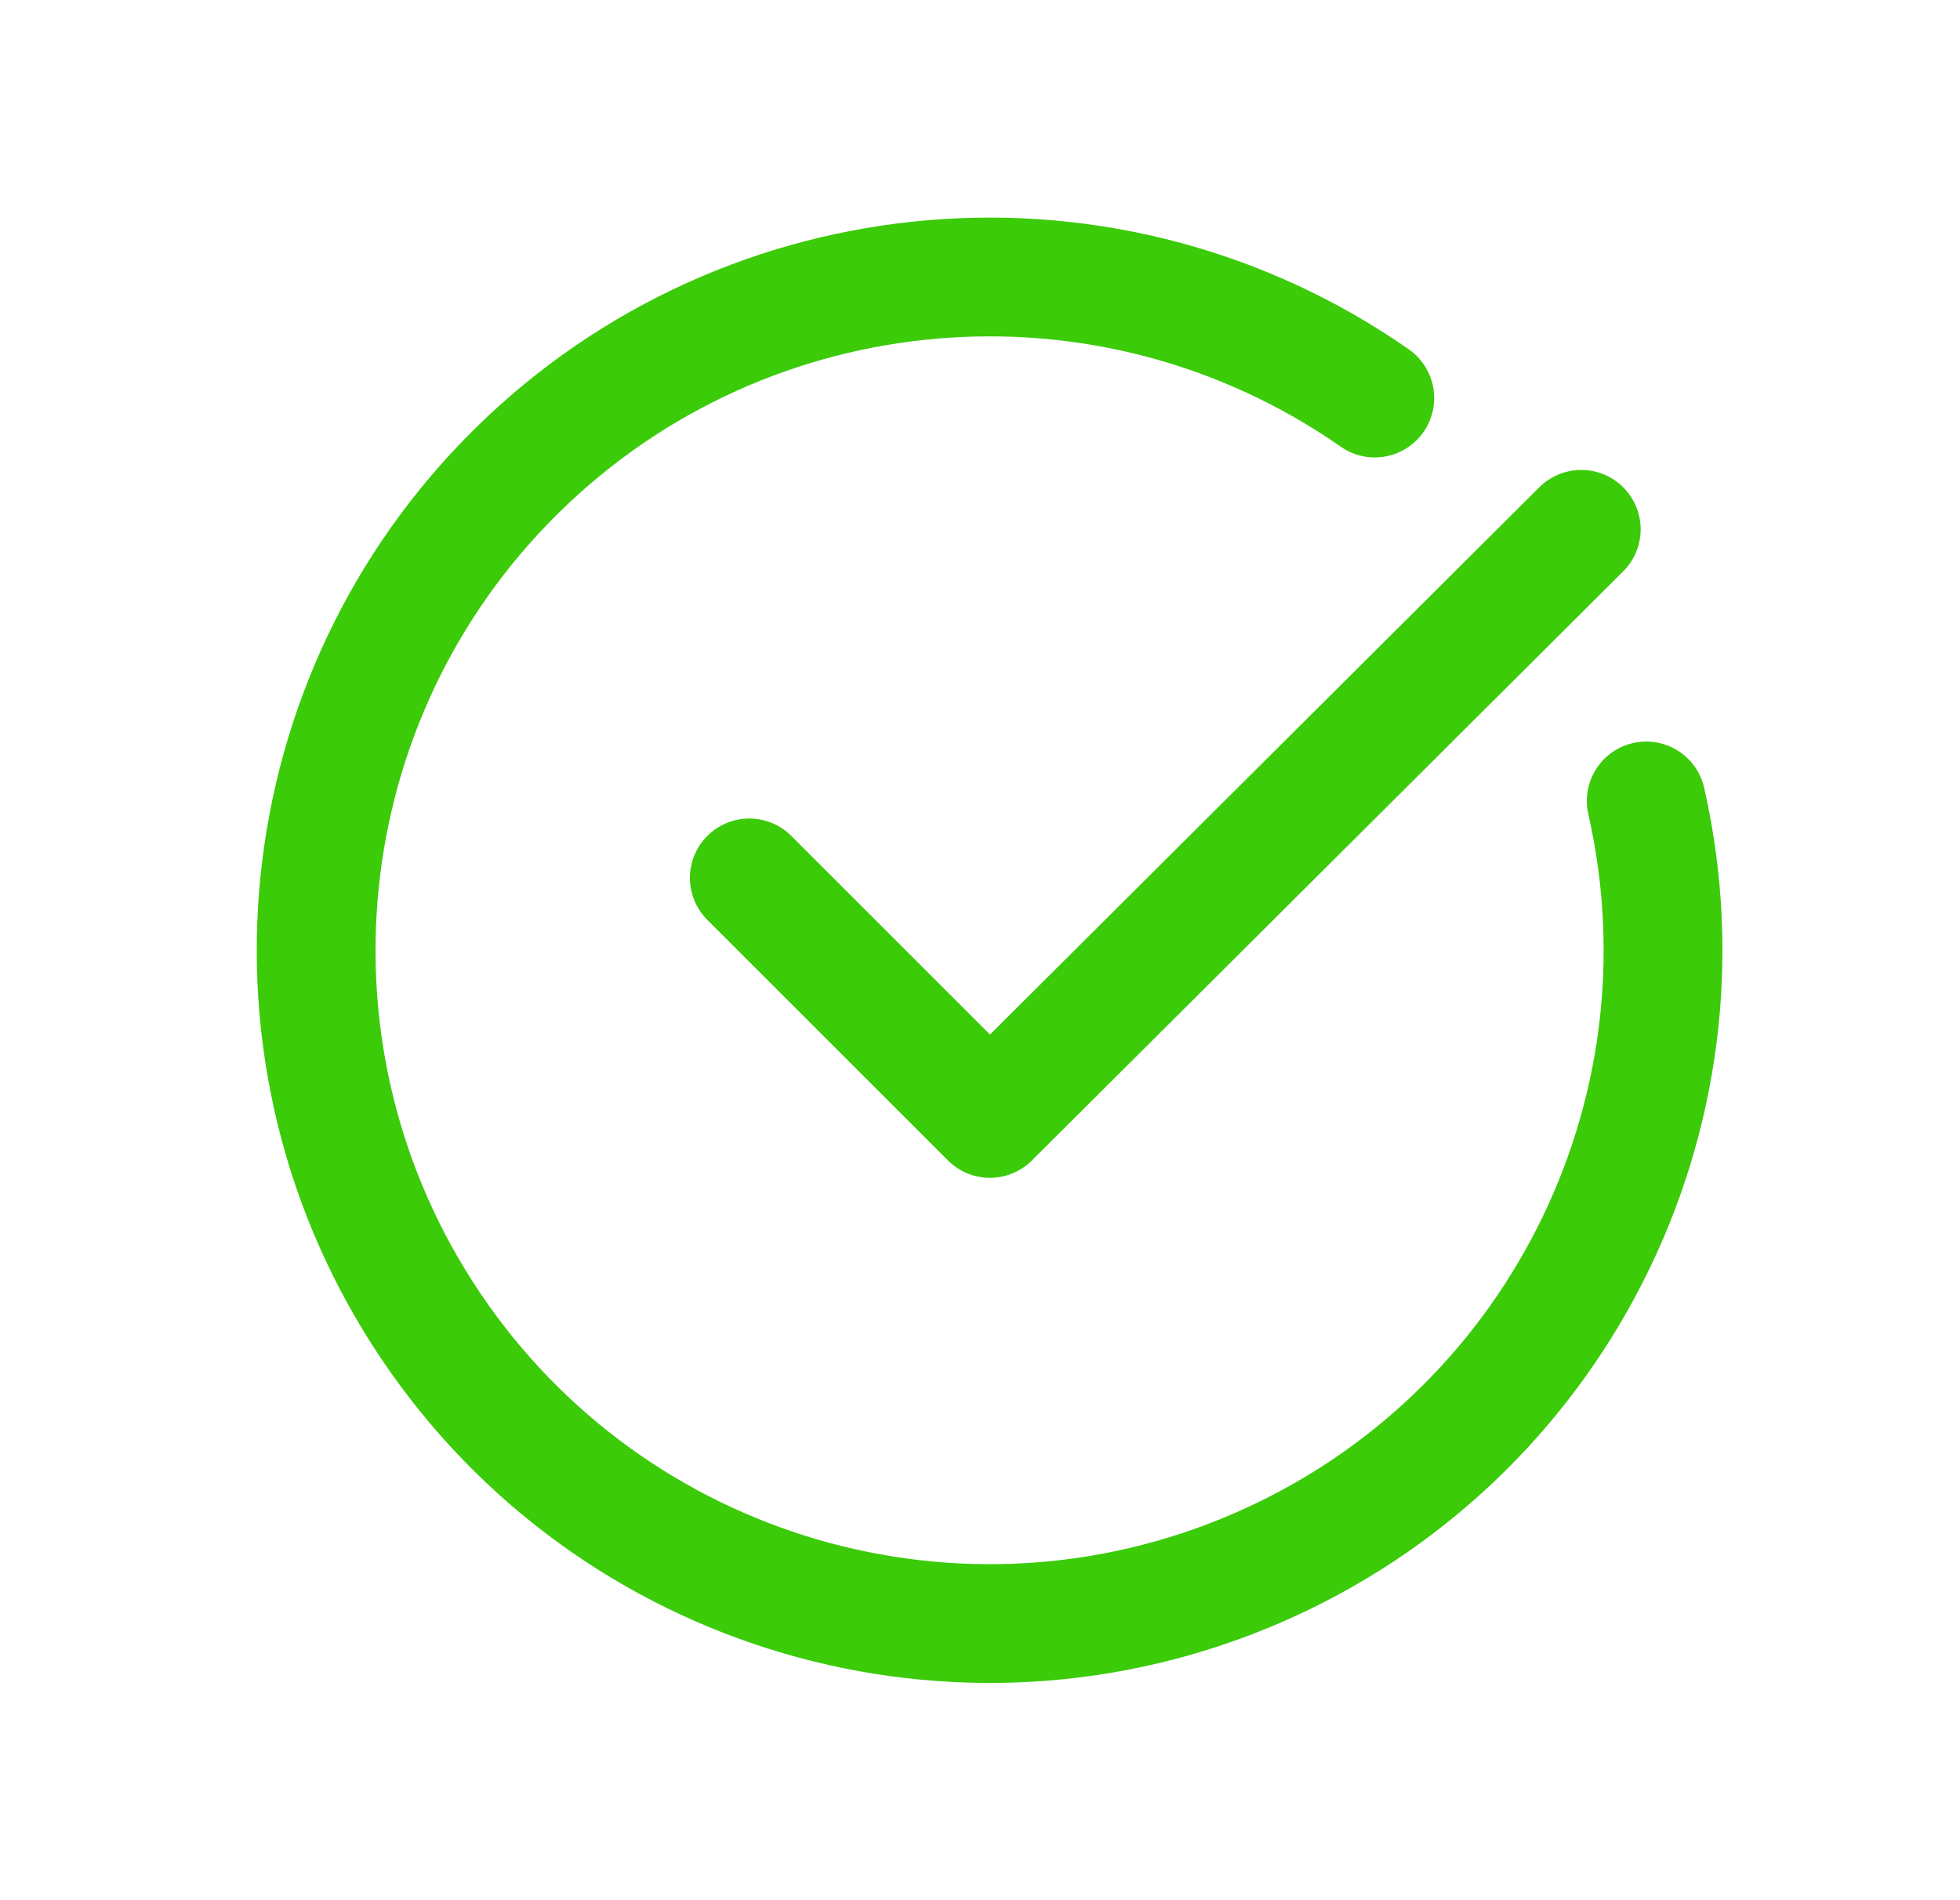
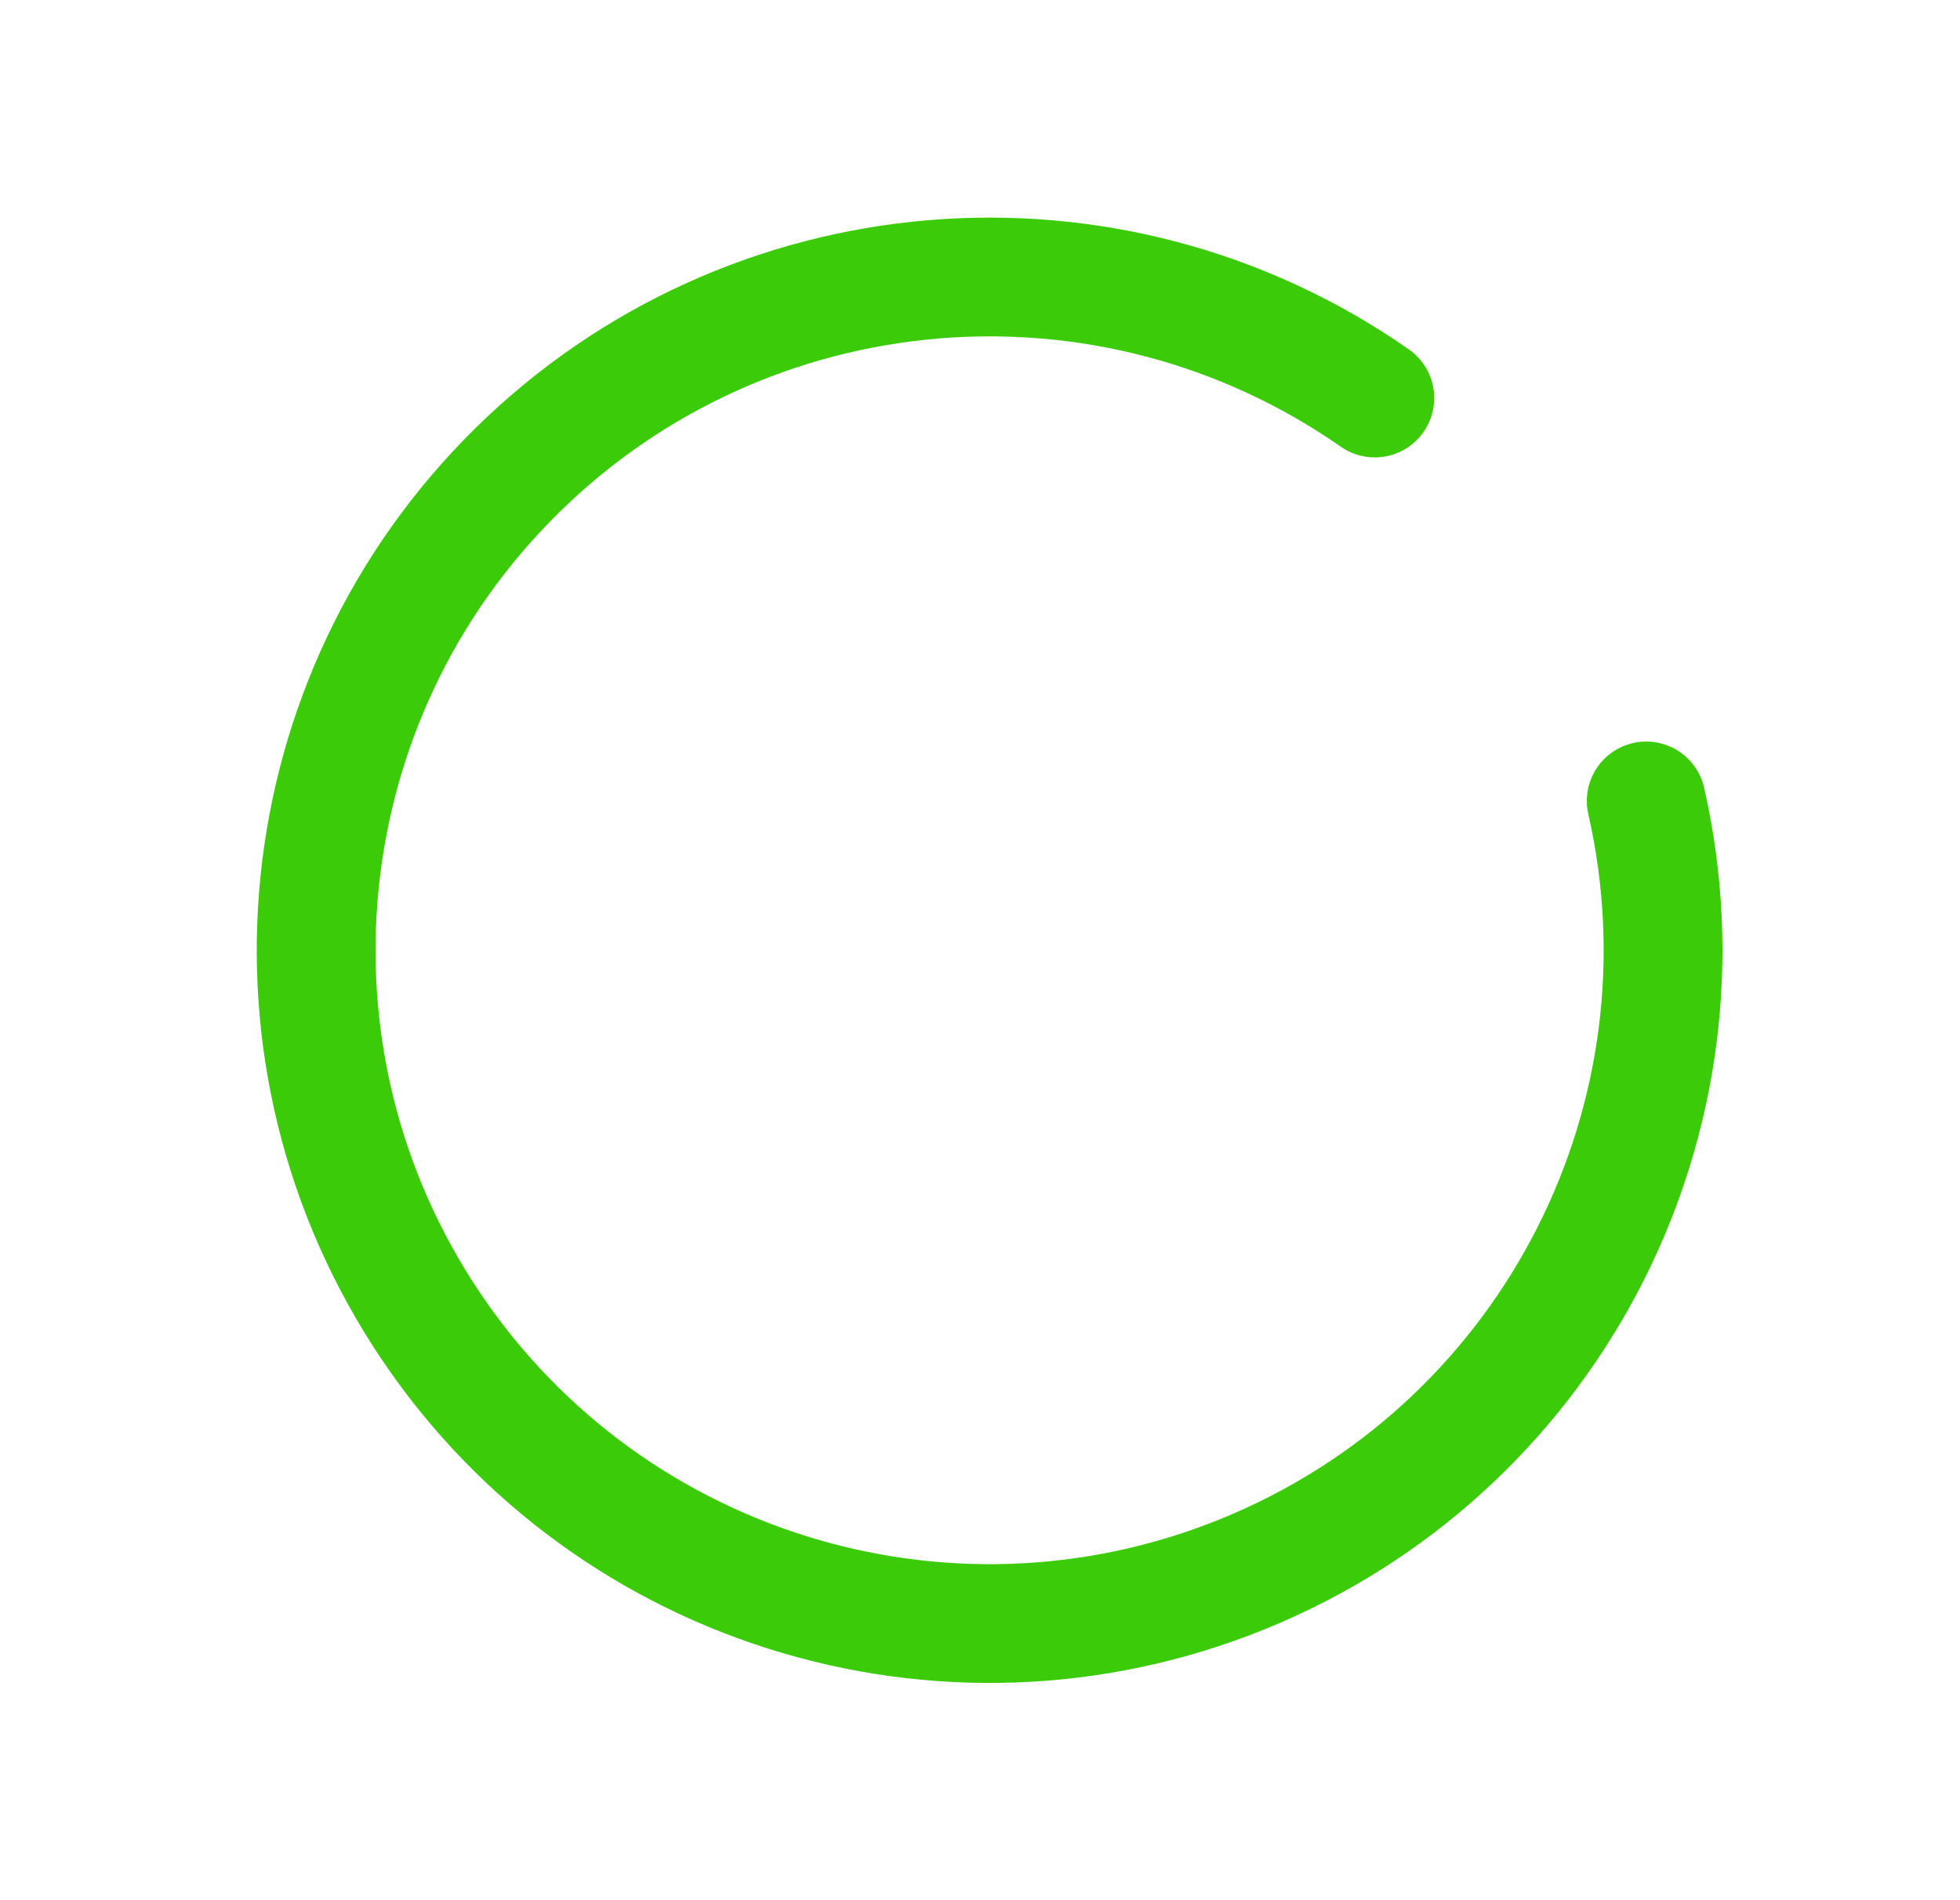
<svg xmlns="http://www.w3.org/2000/svg" width="33" height="32" viewBox="0 0 33 32" fill="none">
-   <path d="M26.623 8.914L16.667 18.835L12.616 14.784" stroke="#3BCB09" stroke-width="2" stroke-linecap="round" stroke-linejoin="round" />
  <path d="M27.717 13.488C28.927 18.812 26.172 24.242 21.161 26.409C16.15 28.576 10.307 26.864 7.257 22.336C4.207 17.808 4.818 11.749 8.709 7.92C12.601 4.092 18.669 3.58 23.147 6.703" stroke="#3BCB09" stroke-width="2" stroke-linecap="round" stroke-linejoin="round" />
</svg>